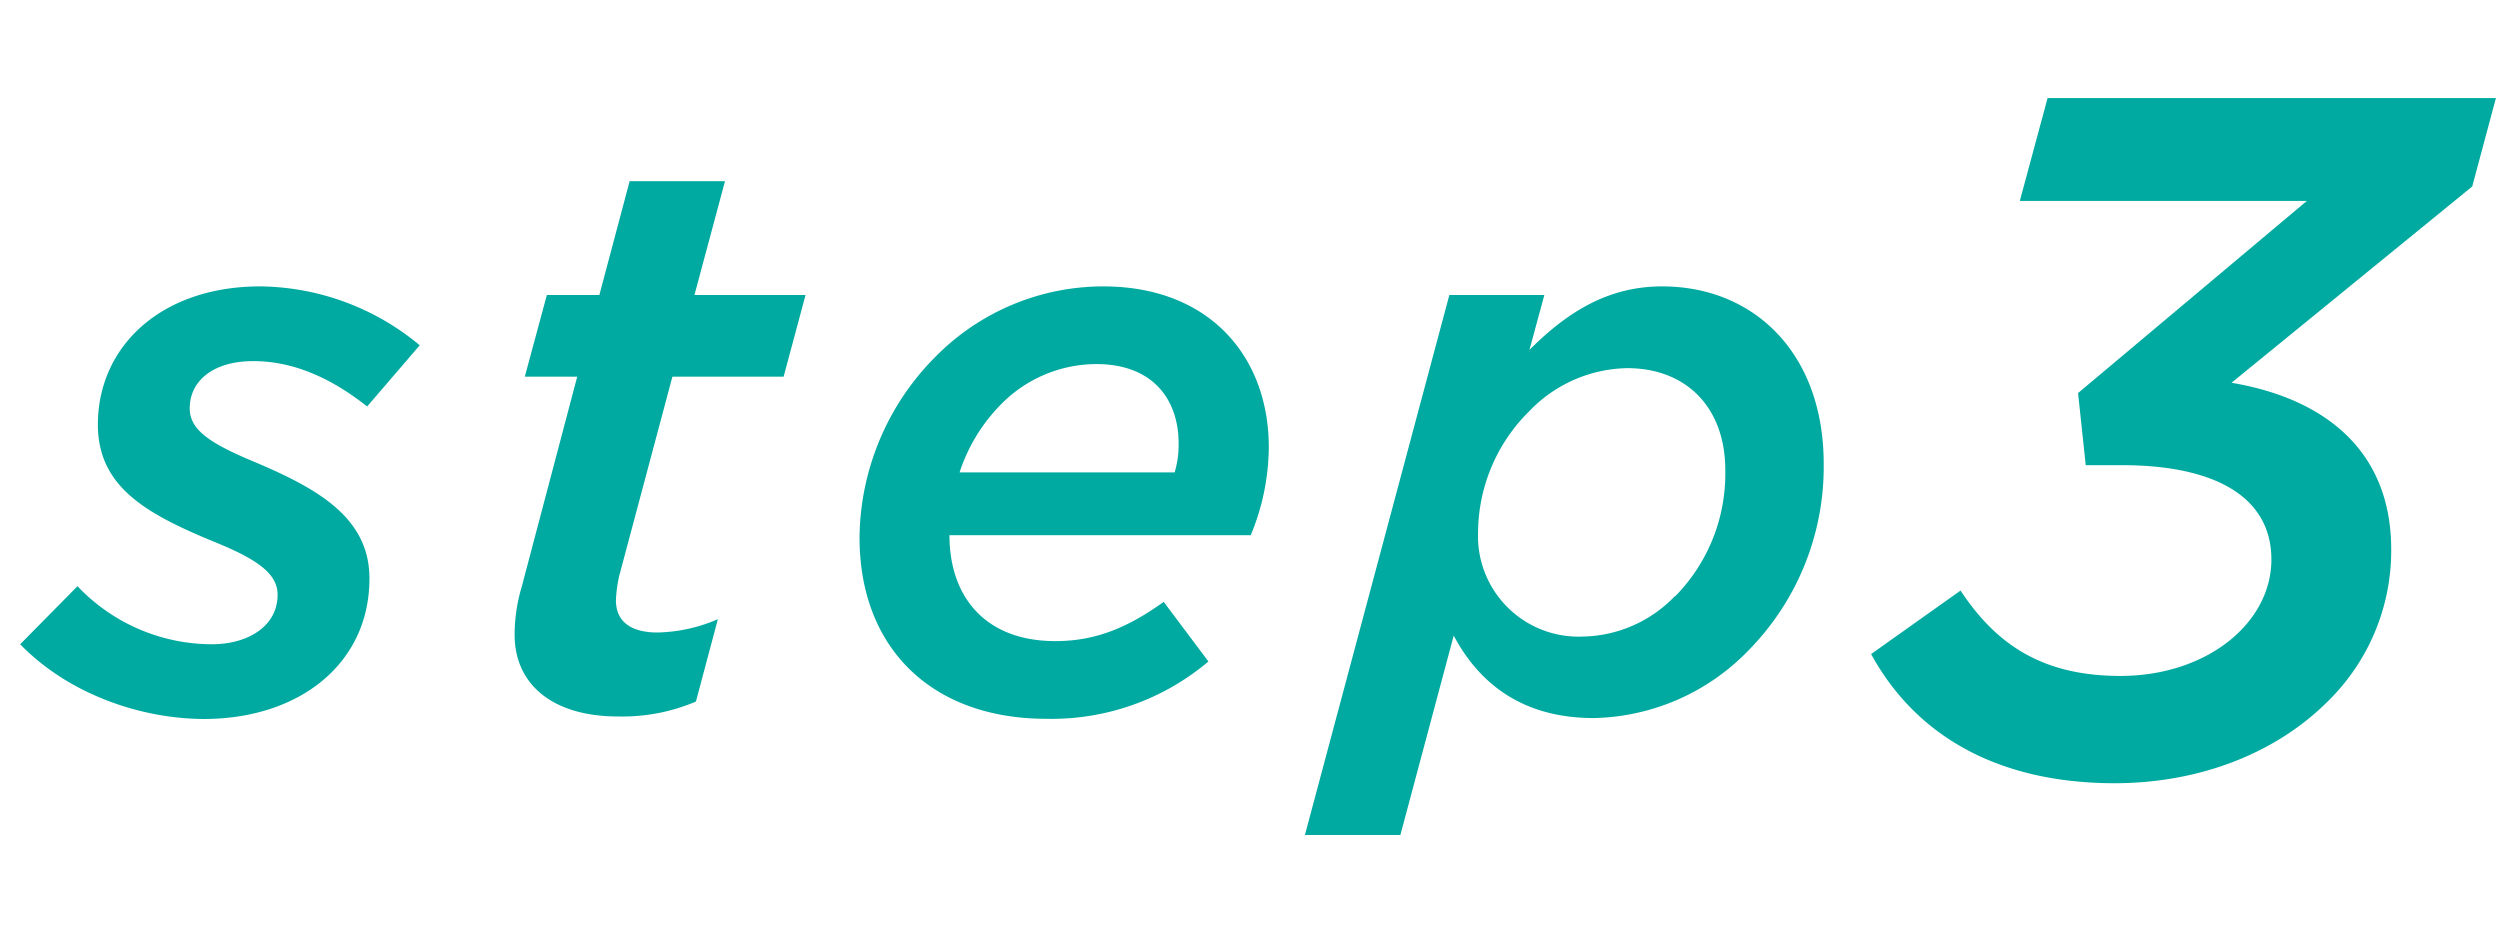
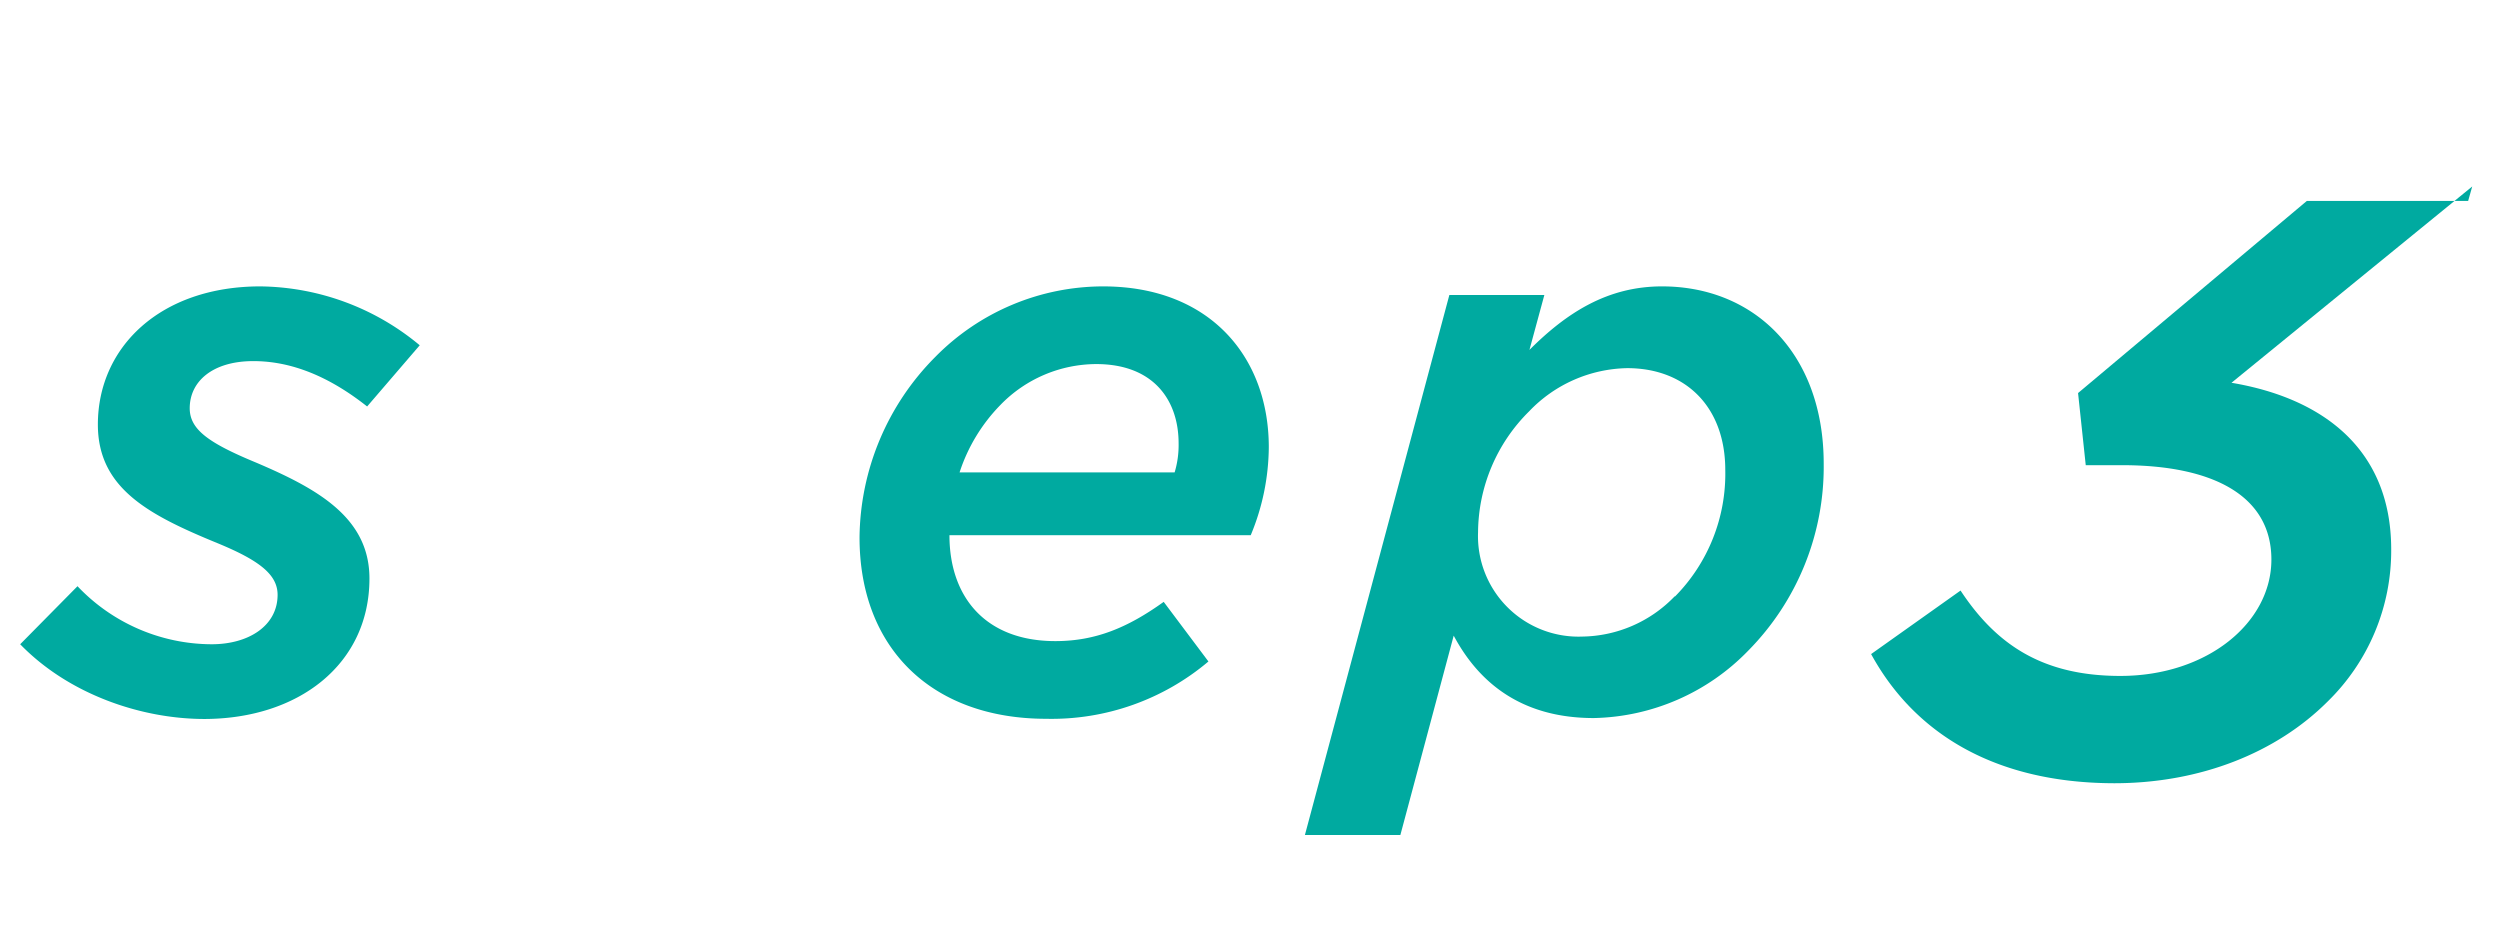
<svg xmlns="http://www.w3.org/2000/svg" viewBox="0 0 270 100">
  <defs>
    <style>.cls-1{fill:#00aaa0;}</style>
  </defs>
  <path class="cls-1" d="M2.18,69.58l6.19-6.27a20.05,20.05,0,0,0,14.49,6.27c4,0,7.12-2,7.12-5.34,0-2.2-2-3.73-6.52-5.59C16,55.59,10.57,52.71,10.57,45.85c0-8.39,6.78-14.92,17.55-14.92a27.32,27.32,0,0,1,17.21,6.36L39.65,43.9C35.58,40.68,31.51,39,27.36,39c-4.41,0-6.87,2.2-6.87,5.09,0,2.28,2,3.73,7.12,5.85,6.78,2.88,12.29,6,12.29,12.54,0,9.24-7.63,15.17-17.88,15.17C15.24,77.63,7.44,75,2.18,69.58Z" />
-   <path class="cls-1" d="M55.58,68.56a18.18,18.18,0,0,1,.76-5.17l6-22.71H56.68l2.38-8.82h5.67L68,19.57H78.3L75,31.86h12l-2.37,8.82H72.62L66.85,62.29a15,15,0,0,0-.33,2.54c0,2.29,1.61,3.48,4.49,3.48a17.19,17.19,0,0,0,6.52-1.44l-2.37,8.9a20.33,20.33,0,0,1-8.39,1.61C59.56,77.38,55.58,73.82,55.58,68.56Z" />
  <path class="cls-1" d="M102.54,57.8c0,6.69,3.9,11.44,11.44,11.44,4.32,0,7.8-1.44,11.7-4.24l4.83,6.44A26.24,26.24,0,0,1,113,77.63c-12.37,0-20.17-7.63-20.17-19.58A28,28,0,0,1,101,38.56a25.46,25.46,0,0,1,18.14-7.63c11.53,0,17.89,7.63,17.89,17.37a25.07,25.07,0,0,1-1.95,9.5Zm1.1-6.78h23.22a10.23,10.23,0,0,0,.43-3.14c0-4.66-2.71-8.56-8.9-8.56a14.48,14.48,0,0,0-10.34,4.41A18.67,18.67,0,0,0,103.64,51Z" />
  <path class="cls-1" d="M157,68.65l-5.76,21.53H140.93l15.6-58.32h10.26l-1.61,5.93c4.06-4.06,8.47-6.86,14.32-6.86,10,0,17.46,7.29,17.46,19.15a28.25,28.25,0,0,1-8.14,20.18,23.88,23.88,0,0,1-16.69,7.29C164.24,77.55,159.67,73.65,157,68.65Zm23.91-4.24a18.86,18.86,0,0,0,5.42-13.65c0-6.78-4.24-11-10.59-11a15,15,0,0,0-10.6,4.67,18.54,18.54,0,0,0-5.51,13.05,10.86,10.86,0,0,0,11.27,11.27A14.1,14.1,0,0,0,180.86,64.41Z" />
-   <path class="cls-1" d="M202.08,70.64l9.66-6.86C215.58,69.6,220.57,73,229,73c9.35,0,16.31-5.72,16.31-12.57s-6.24-10.19-16.11-10.19h-3.94l-.83-7.79L249.14,21.7h-31l3-11.11h48.42L267,20.14l-26,21.2c9.87,1.66,17.25,7.17,17.25,18a22.76,22.76,0,0,1-6.86,16.42c-5.51,5.51-13.72,8.83-23.07,8.83C215.17,84.56,206.65,79,202.08,70.64Z" />
+   <path class="cls-1" d="M202.08,70.64l9.66-6.86C215.58,69.6,220.57,73,229,73c9.35,0,16.31-5.72,16.31-12.57s-6.24-10.19-16.11-10.19h-3.94l-.83-7.79L249.14,21.7h-31h48.42L267,20.14l-26,21.2c9.87,1.66,17.25,7.17,17.25,18a22.76,22.76,0,0,1-6.86,16.42c-5.51,5.51-13.72,8.83-23.07,8.83C215.17,84.56,206.65,79,202.08,70.64Z" />
</svg>